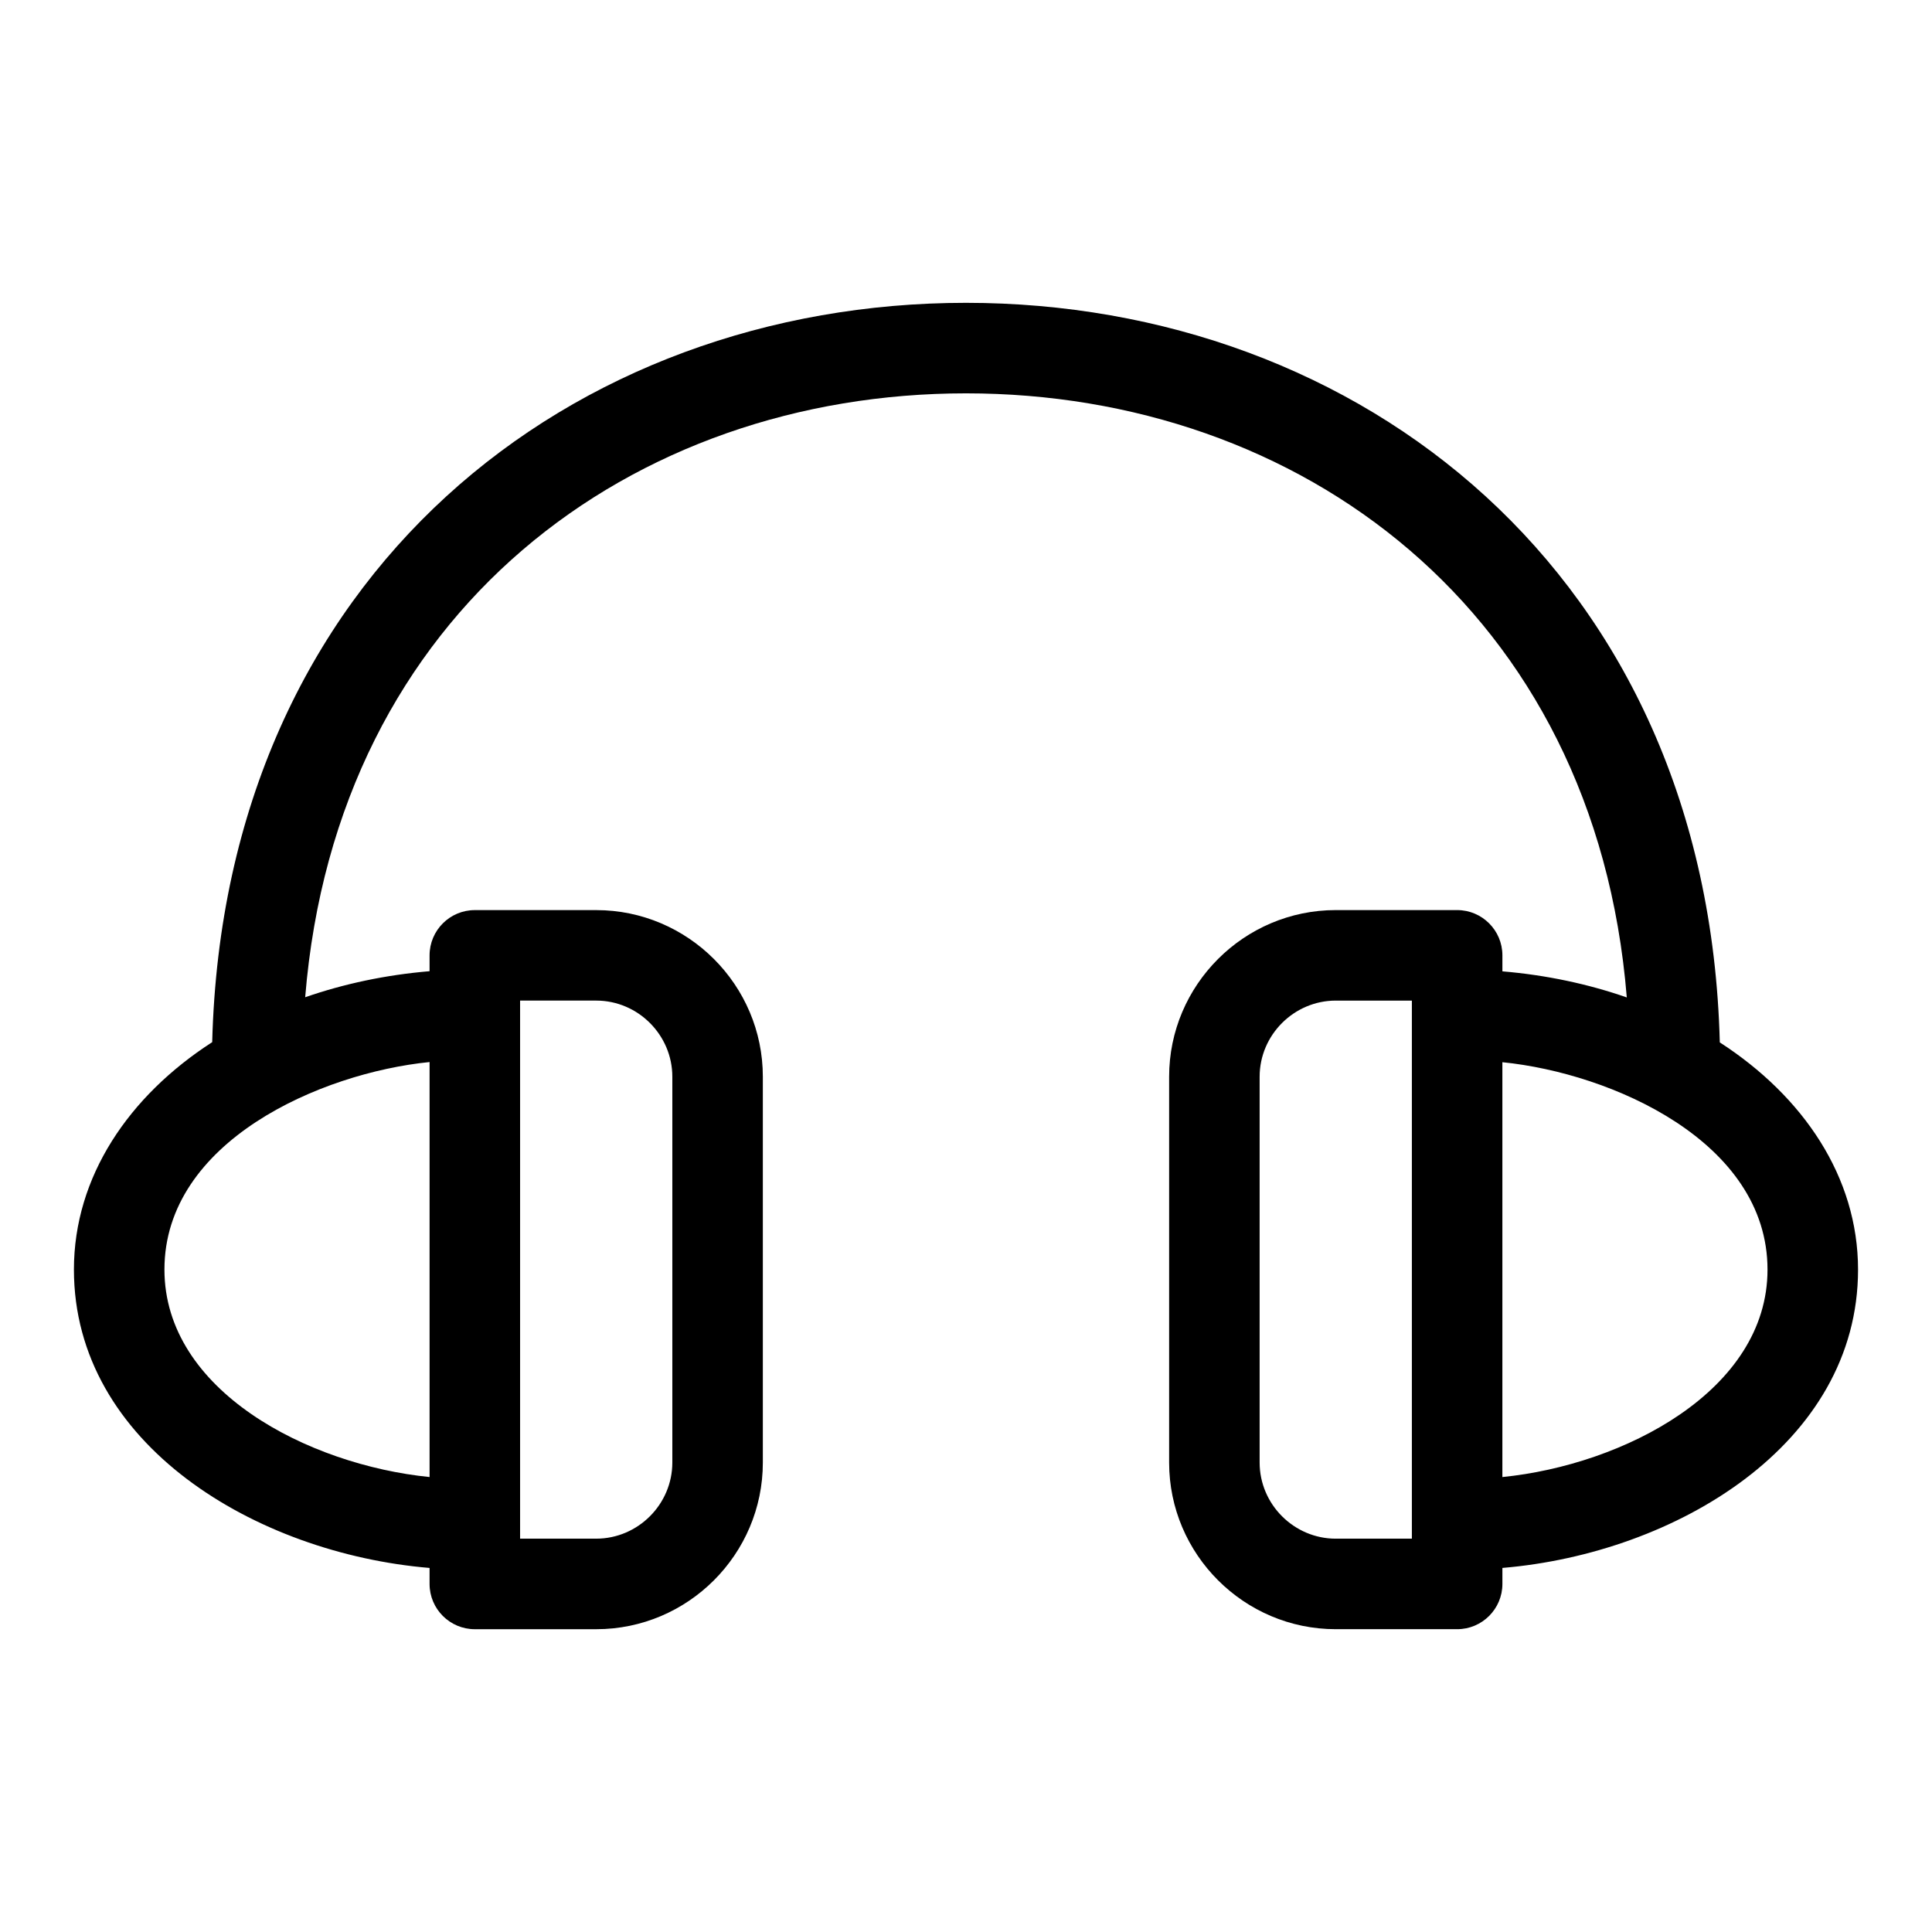
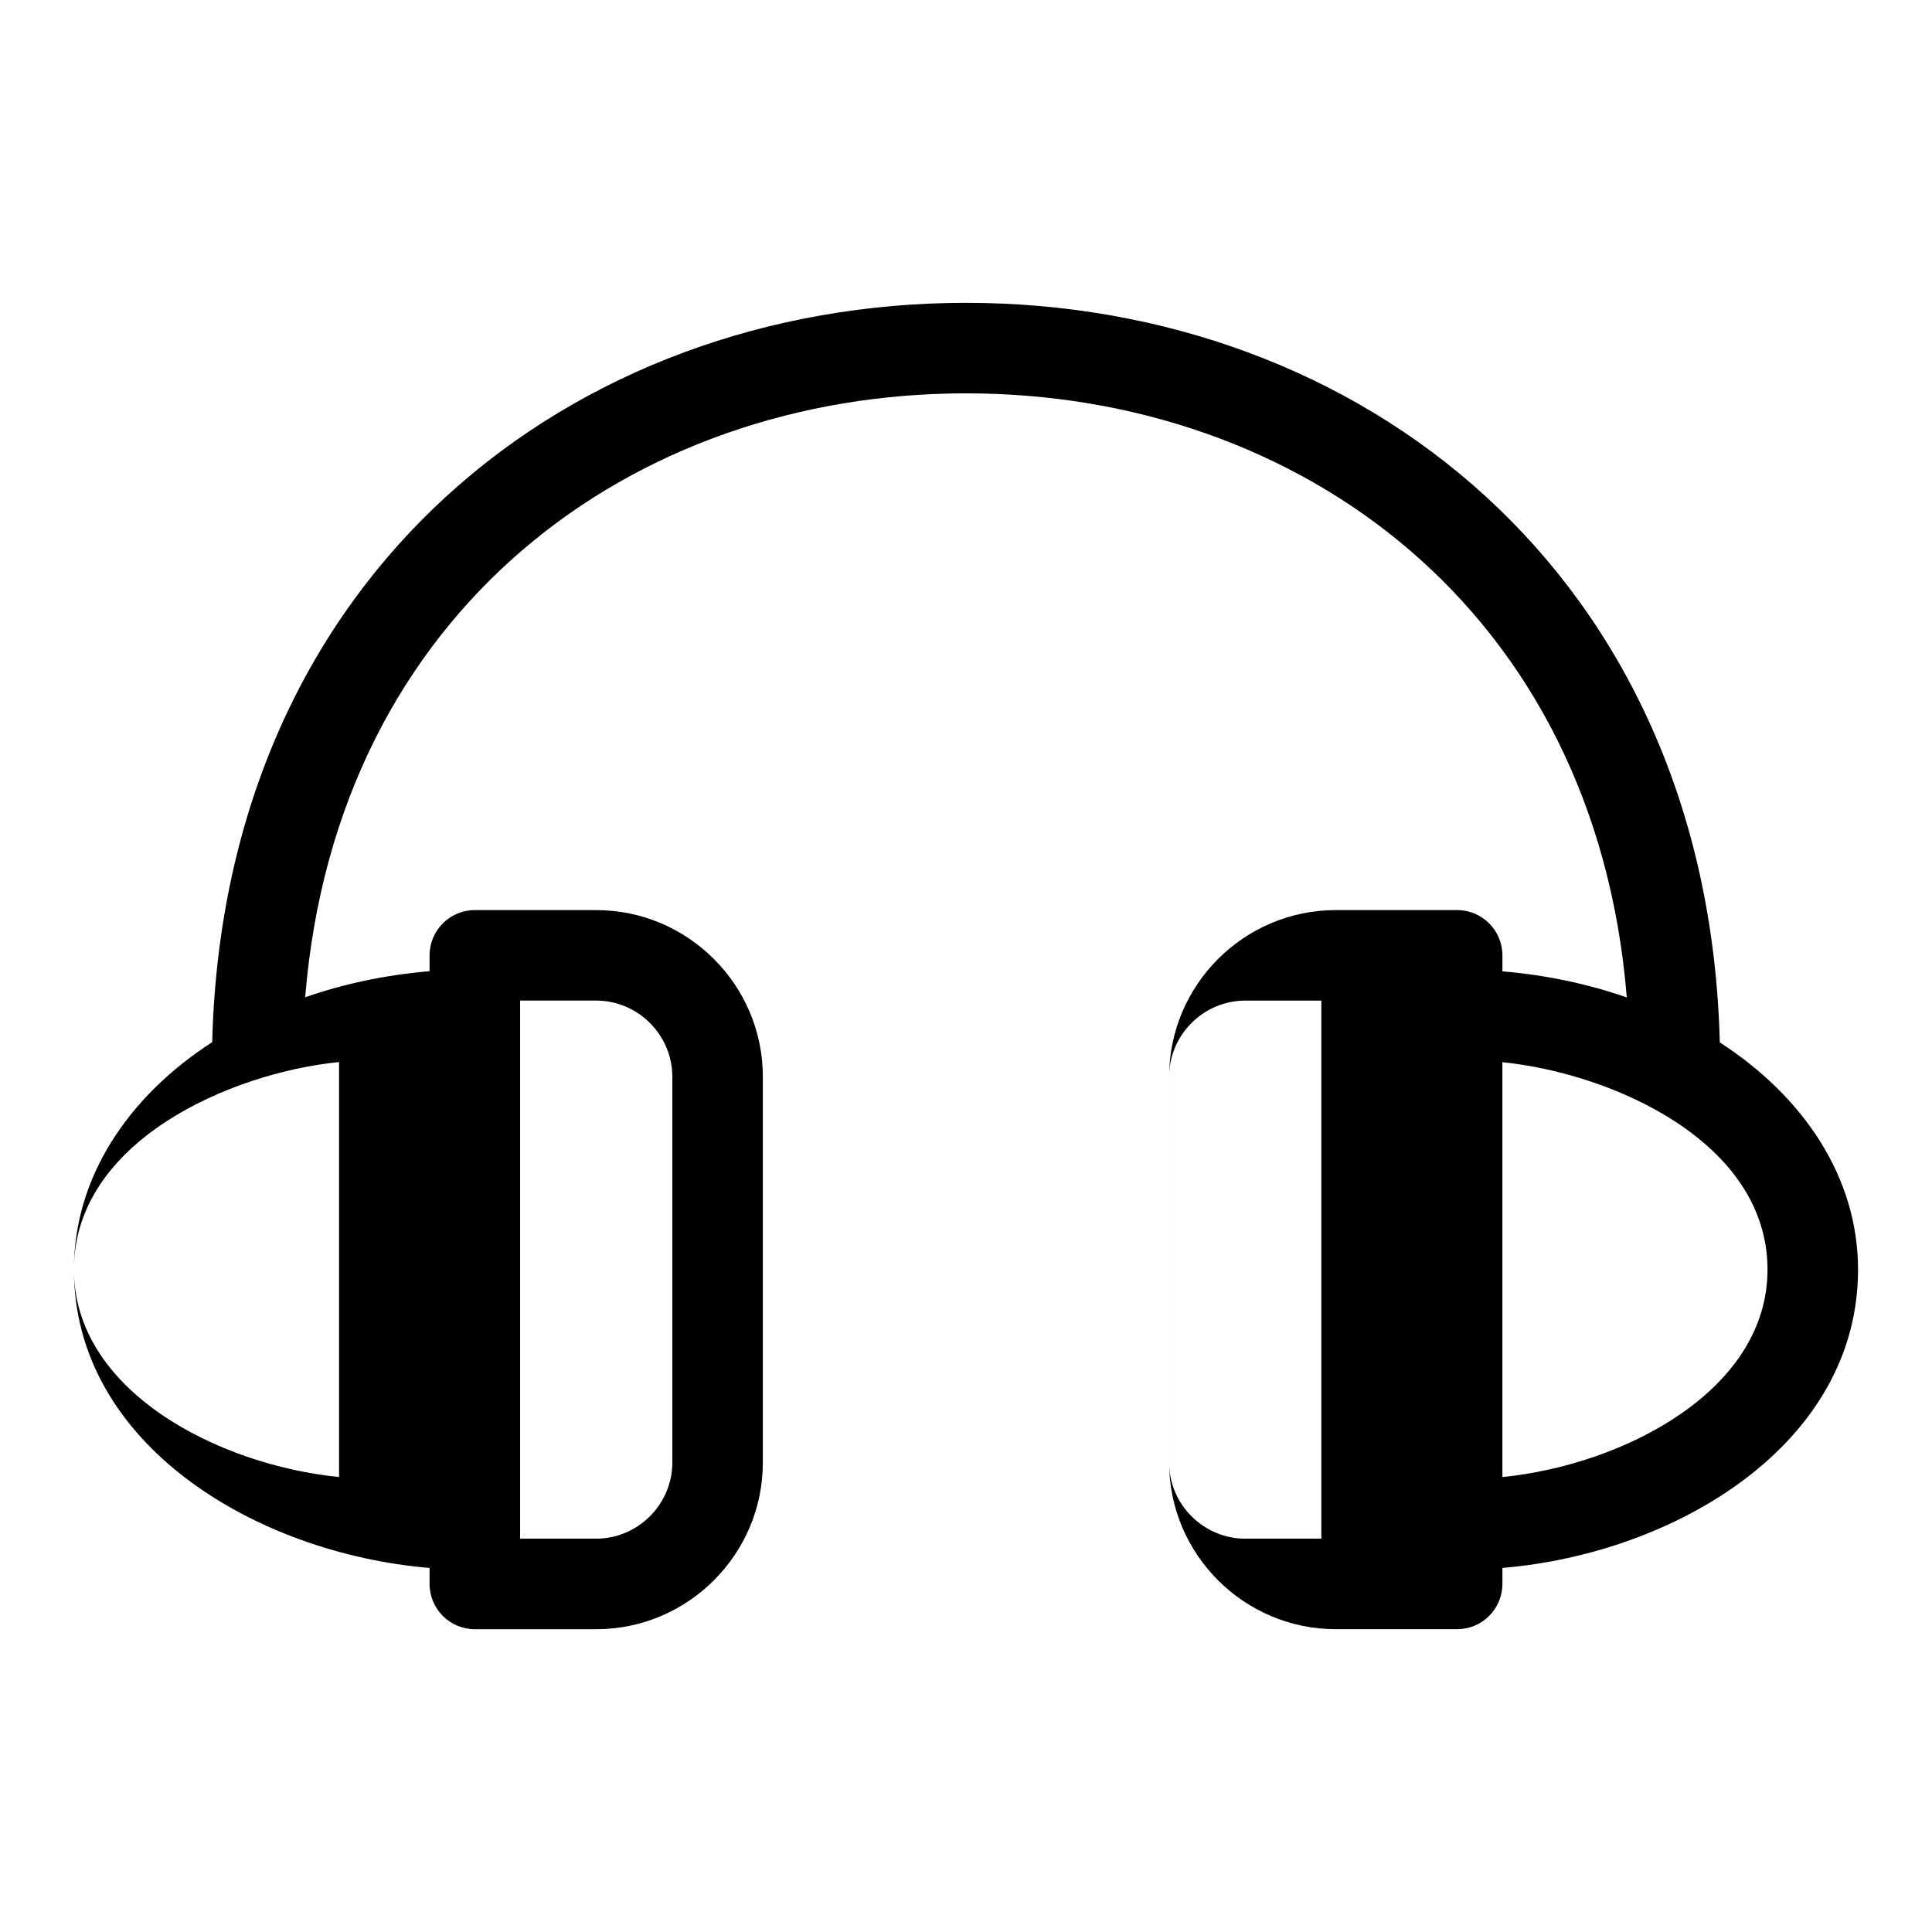
<svg xmlns="http://www.w3.org/2000/svg" fill="#000000" width="800px" height="800px" version="1.1" viewBox="144 144 512 512">
-   <path d="m612.41 480.46c0-33.941-41.379-52.066-70.266-54.965v109.94c32.191-3.231 70.266-22.938 70.266-54.973zm-330.58 71.301h20.172c11.066 0 20.172-9.105 20.172-20.172v-102.25c0-11.066-9.105-20.172-20.172-20.172h-20.172zm-118.24-71.316c0-24.613 14.566-46.016 36.645-60.262 3.203-124.53 95.719-195.93 199.76-195.93 104.06 0 196.59 71.426 199.77 195.99 22.066 14.27 36.637 35.613 36.637 60.219 0 46.312-48.348 75.203-94.25 79.055v4.238c0 6.621-5.367 11.996-11.992 11.996h-32.168c-24.312 0-44.16-19.844-44.16-44.16v-102.25c0-24.312 19.844-44.16 44.16-44.16h32.168c6.621 0 11.992 5.375 11.992 11.996v4.238c11.656 0.98 22.762 3.363 32.965 6.914-8.336-102.68-86.793-160.09-175.12-160.09-88.305 0-166.76 57.398-175.12 160.04 10.207-3.547 21.305-5.922 32.965-6.902v-4.195c0-6.621 5.367-11.996 11.992-11.996h32.168c24.312 0 44.16 19.844 44.16 44.16v102.25c0 24.312-19.844 44.16-44.16 44.16h-32.168c-6.621 0-11.992-5.375-11.992-11.996v-4.238c-45.945-3.852-94.25-32.715-94.25-79.07zm23.988 0c0 32.078 38.043 51.758 70.266 54.988v-109.98c-28.859 2.891-70.266 21.047-70.266 54.988zm310.41 71.316h20.172v-142.59h-20.172c-11.066 0-20.172 9.105-20.172 20.172v102.25c0 11.066 9.105 20.172 20.172 20.172z" />
+   <path d="m612.41 480.46c0-33.941-41.379-52.066-70.266-54.965v109.94c32.191-3.231 70.266-22.938 70.266-54.973zm-330.58 71.301h20.172c11.066 0 20.172-9.105 20.172-20.172v-102.25c0-11.066-9.105-20.172-20.172-20.172h-20.172zm-118.24-71.316c0-24.613 14.566-46.016 36.645-60.262 3.203-124.53 95.719-195.93 199.76-195.93 104.06 0 196.59 71.426 199.77 195.99 22.066 14.27 36.637 35.613 36.637 60.219 0 46.312-48.348 75.203-94.25 79.055v4.238c0 6.621-5.367 11.996-11.992 11.996h-32.168c-24.312 0-44.16-19.844-44.16-44.16v-102.25c0-24.312 19.844-44.16 44.16-44.16h32.168c6.621 0 11.992 5.375 11.992 11.996v4.238c11.656 0.98 22.762 3.363 32.965 6.914-8.336-102.68-86.793-160.09-175.12-160.09-88.305 0-166.76 57.398-175.12 160.04 10.207-3.547 21.305-5.922 32.965-6.902v-4.195c0-6.621 5.367-11.996 11.992-11.996h32.168c24.312 0 44.16 19.844 44.16 44.16v102.25c0 24.312-19.844 44.16-44.16 44.16h-32.168c-6.621 0-11.992-5.375-11.992-11.996v-4.238c-45.945-3.852-94.25-32.715-94.25-79.07zc0 32.078 38.043 51.758 70.266 54.988v-109.98c-28.859 2.891-70.266 21.047-70.266 54.988zm310.41 71.316h20.172v-142.59h-20.172c-11.066 0-20.172 9.105-20.172 20.172v102.25c0 11.066 9.105 20.172 20.172 20.172z" />
</svg>